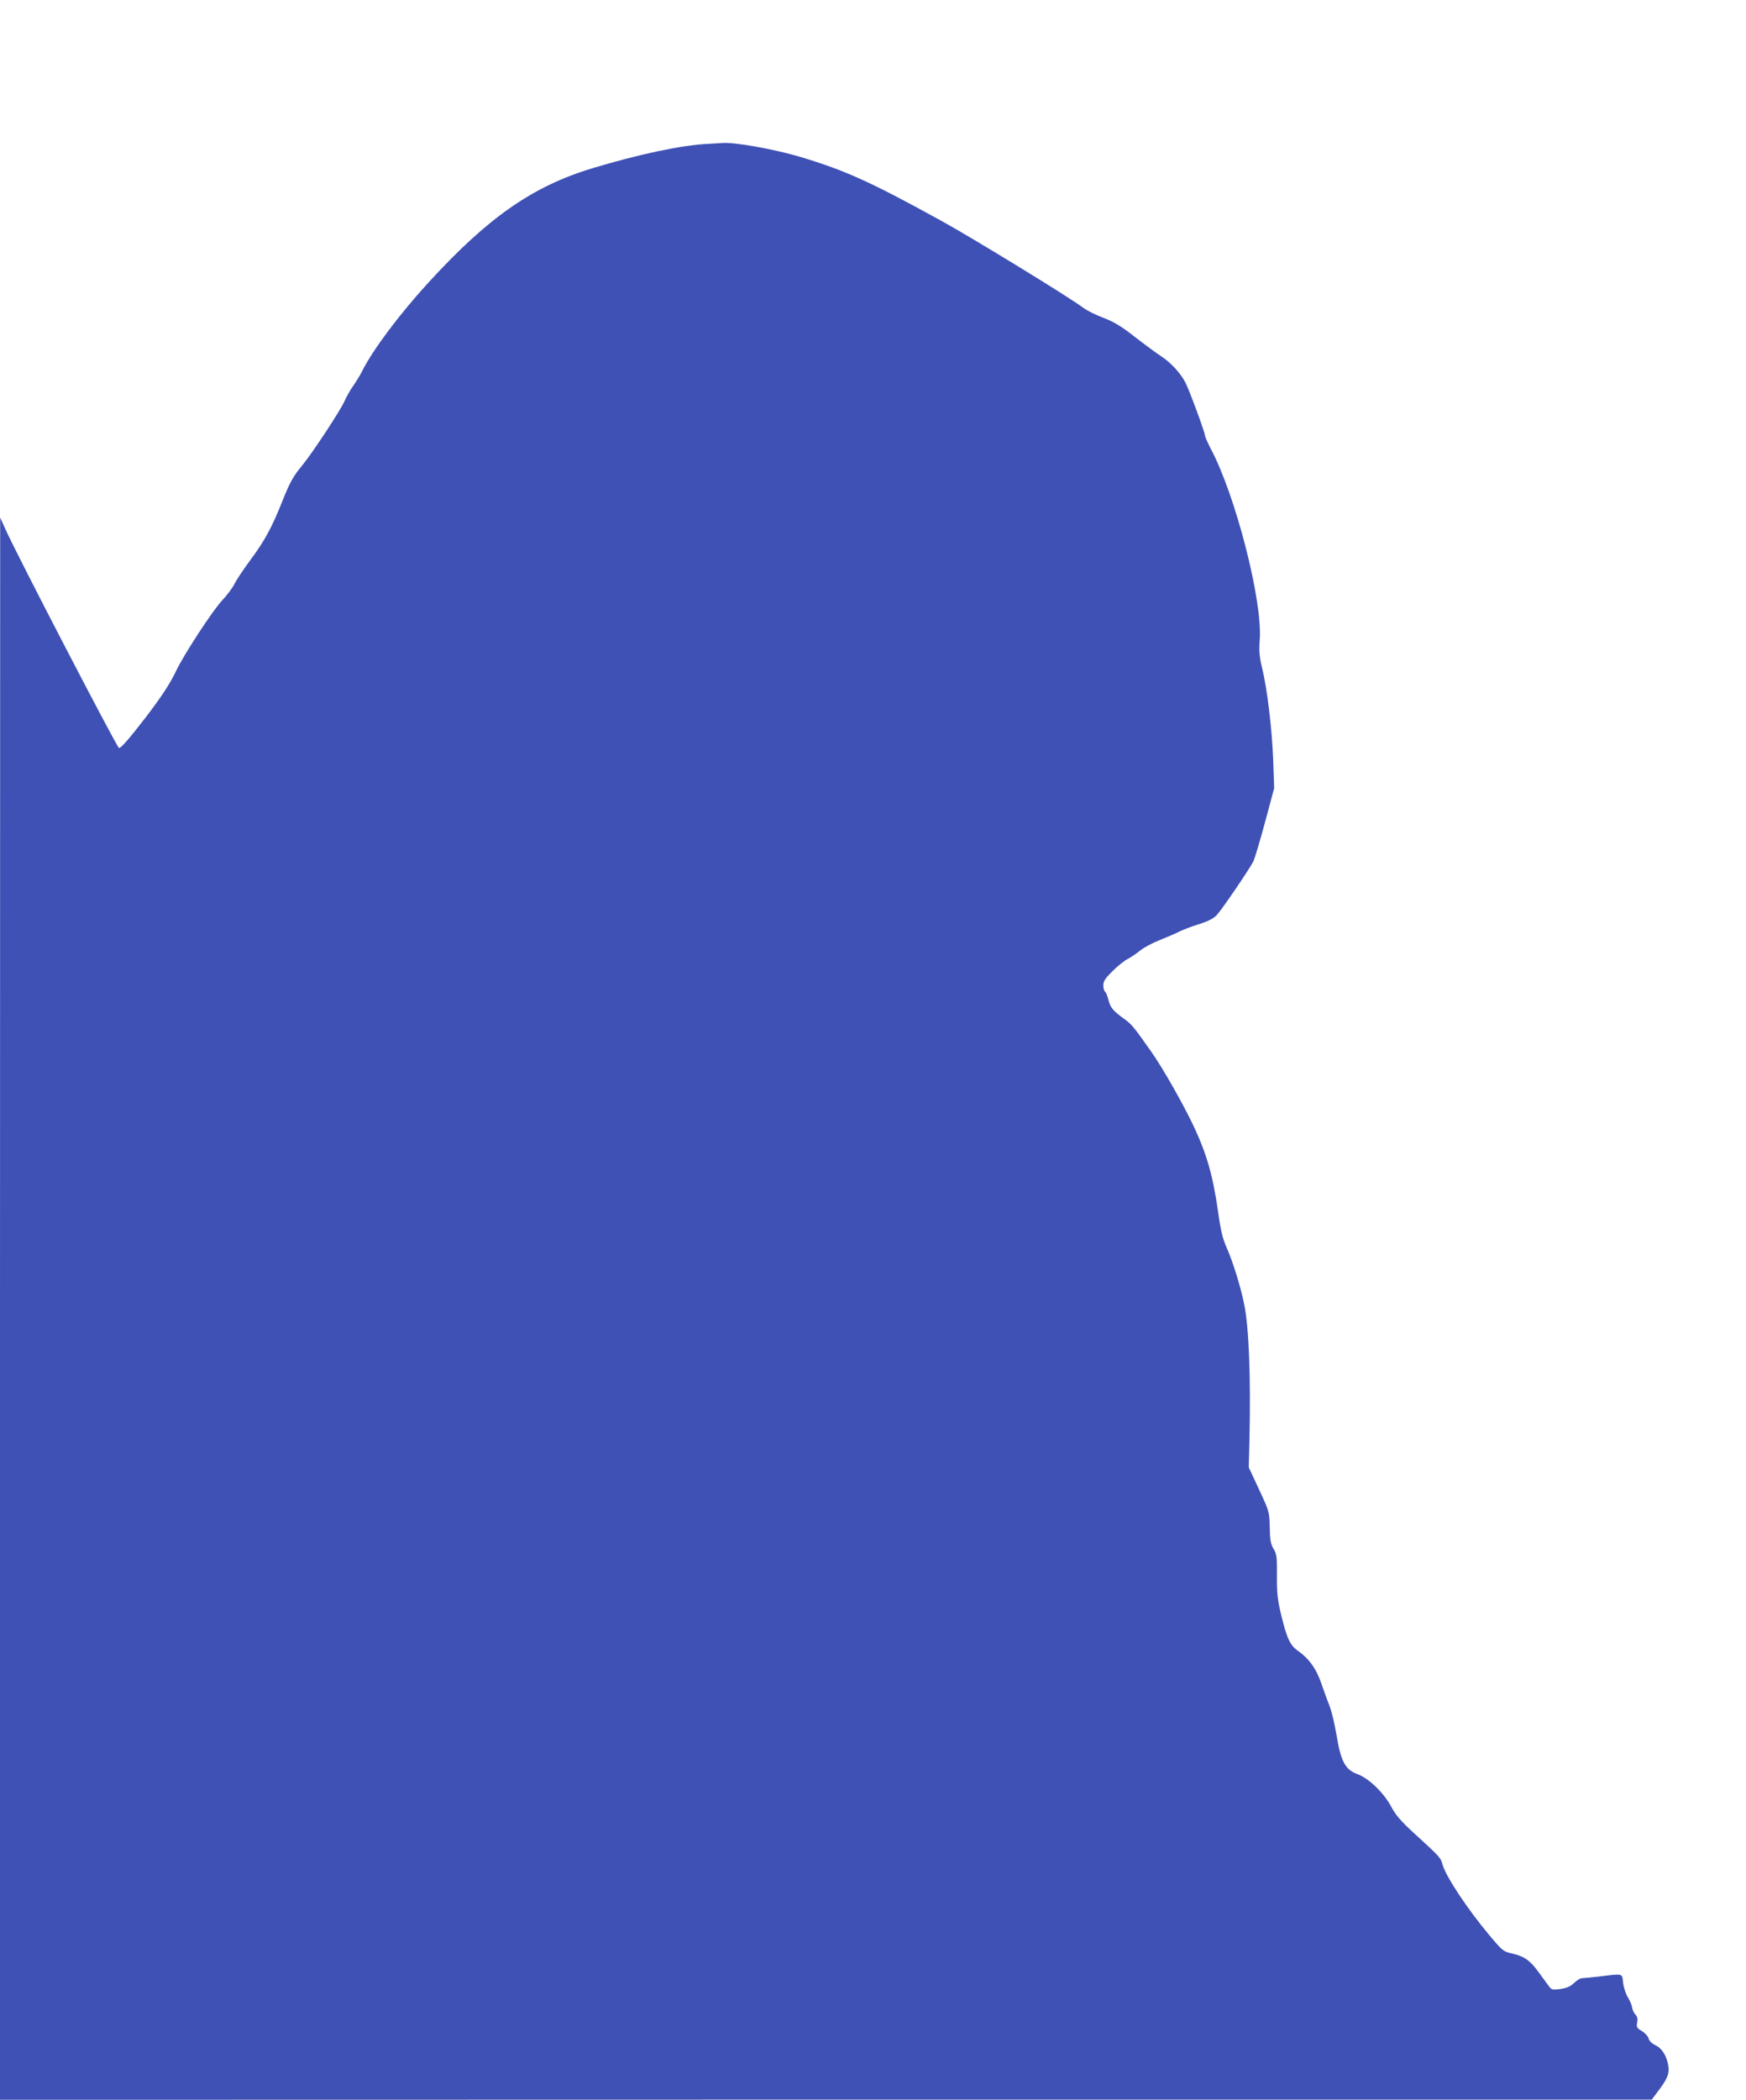
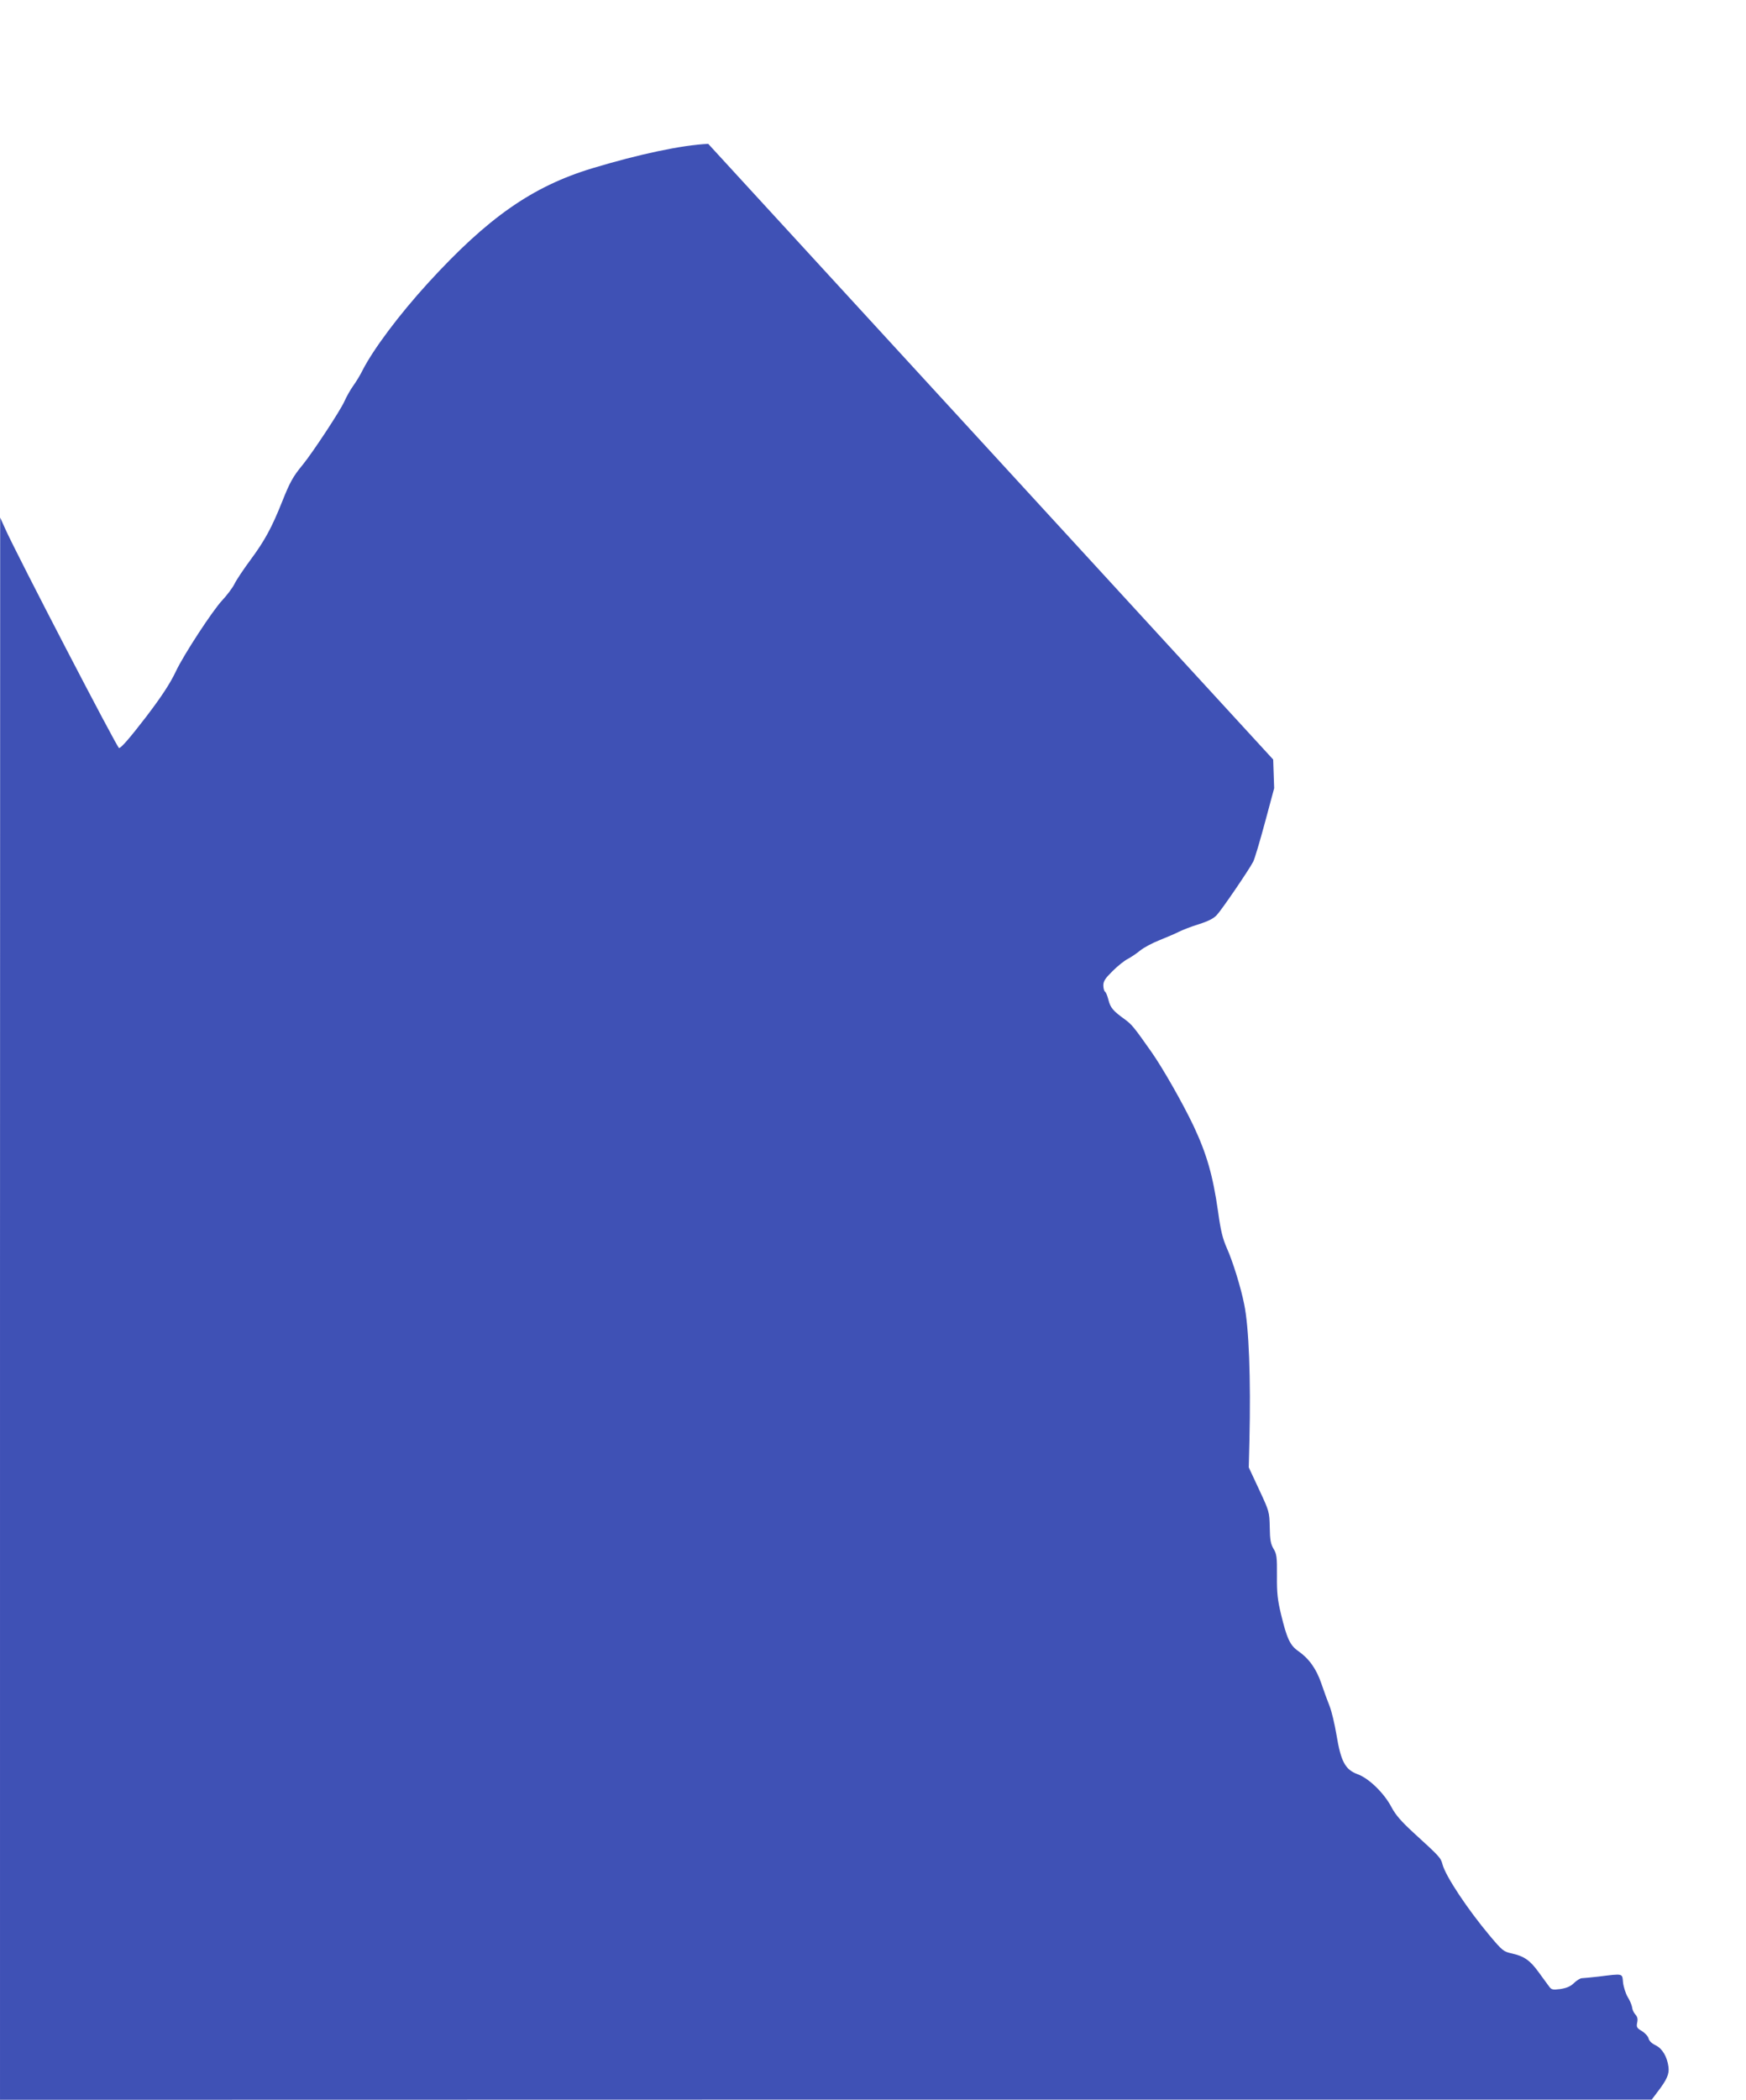
<svg xmlns="http://www.w3.org/2000/svg" version="1.0" width="1065pt" height="1280pt" viewBox="0 0 1065 1280" preserveAspectRatio="xMidYMid meet">
  <g transform="translate(0,1280) scale(0.1,-0.1)" fill="#3f51b5" stroke="none">
-     <path d="M4320 11923 c-160 -7 -423 -63 -708 -149 -366 -111 -637 -301 -1001 -699 -177 -194 -335 -405 -401 -535 -12 -25 -37 -66 -55 -91 -18 -25 -42 -68 -54 -95 -25 -57 -196 -316 -256 -389 -58 -70 -77 -105 -124 -223 -63 -158 -106 -237 -191 -352 -43 -58 -88 -125 -100 -150 -12 -24 -46 -69 -75 -100 -59 -63 -235 -332 -282 -432 -35 -74 -86 -152 -182 -278 -97 -126 -152 -190 -165 -190 -11 0 -621 1174 -693 1334 l-32 71 -1 -4822 0 -4823 5038 1 5037 0 36 48 c57 74 72 109 66 152 -8 62 -38 112 -78 131 -23 11 -39 26 -43 41 -3 14 -22 34 -41 46 -31 18 -34 24 -29 51 5 22 2 36 -11 50 -10 11 -19 31 -20 45 -2 13 -14 42 -27 62 -12 21 -25 61 -28 88 -6 57 5 55 -150 36 -47 -5 -93 -10 -103 -10 -9 -1 -31 -14 -47 -30 -22 -21 -45 -30 -83 -36 -47 -6 -54 -4 -69 17 -9 13 -38 51 -63 86 -52 72 -88 97 -163 114 -51 11 -58 17 -134 107 -136 162 -269 362 -289 435 -11 42 -16 47 -177 194 -75 69 -109 108 -134 155 -45 86 -138 177 -208 202 -75 28 -101 77 -128 240 -11 66 -30 145 -42 175 -12 30 -35 92 -50 137 -31 91 -76 153 -142 199 -49 34 -69 77 -104 223 -21 87 -26 129 -25 235 1 116 -2 134 -21 165 -17 29 -22 54 -23 131 -2 94 -3 97 -65 230 l-63 135 4 160 c9 385 -3 697 -32 835 -20 102 -71 265 -105 340 -26 59 -38 106 -54 223 -32 223 -69 351 -149 522 -67 141 -189 355 -258 453 -109 155 -119 166 -163 199 -70 50 -87 70 -99 118 -6 24 -15 47 -21 50 -5 3 -10 21 -10 38 0 26 11 43 58 89 31 31 73 64 92 73 19 10 53 33 75 51 22 18 75 46 118 63 43 17 96 40 118 51 21 11 76 32 121 46 57 18 91 35 110 56 31 33 196 275 222 325 9 17 41 125 72 240 l56 208 -6 175 c-8 193 -36 429 -68 560 -16 67 -19 102 -14 170 18 235 -147 880 -299 1165 -19 37 -35 73 -35 80 0 18 -96 279 -120 324 -28 55 -88 120 -144 157 -28 18 -100 71 -161 118 -85 67 -129 93 -193 118 -46 17 -102 45 -125 62 -83 63 -676 426 -862 528 -432 238 -586 308 -865 392 -159 47 -404 91 -475 84 -11 -1 -49 -3 -85 -5z" />
+     <path d="M4320 11923 c-160 -7 -423 -63 -708 -149 -366 -111 -637 -301 -1001 -699 -177 -194 -335 -405 -401 -535 -12 -25 -37 -66 -55 -91 -18 -25 -42 -68 -54 -95 -25 -57 -196 -316 -256 -389 -58 -70 -77 -105 -124 -223 -63 -158 -106 -237 -191 -352 -43 -58 -88 -125 -100 -150 -12 -24 -46 -69 -75 -100 -59 -63 -235 -332 -282 -432 -35 -74 -86 -152 -182 -278 -97 -126 -152 -190 -165 -190 -11 0 -621 1174 -693 1334 l-32 71 -1 -4822 0 -4823 5038 1 5037 0 36 48 c57 74 72 109 66 152 -8 62 -38 112 -78 131 -23 11 -39 26 -43 41 -3 14 -22 34 -41 46 -31 18 -34 24 -29 51 5 22 2 36 -11 50 -10 11 -19 31 -20 45 -2 13 -14 42 -27 62 -12 21 -25 61 -28 88 -6 57 5 55 -150 36 -47 -5 -93 -10 -103 -10 -9 -1 -31 -14 -47 -30 -22 -21 -45 -30 -83 -36 -47 -6 -54 -4 -69 17 -9 13 -38 51 -63 86 -52 72 -88 97 -163 114 -51 11 -58 17 -134 107 -136 162 -269 362 -289 435 -11 42 -16 47 -177 194 -75 69 -109 108 -134 155 -45 86 -138 177 -208 202 -75 28 -101 77 -128 240 -11 66 -30 145 -42 175 -12 30 -35 92 -50 137 -31 91 -76 153 -142 199 -49 34 -69 77 -104 223 -21 87 -26 129 -25 235 1 116 -2 134 -21 165 -17 29 -22 54 -23 131 -2 94 -3 97 -65 230 l-63 135 4 160 c9 385 -3 697 -32 835 -20 102 -71 265 -105 340 -26 59 -38 106 -54 223 -32 223 -69 351 -149 522 -67 141 -189 355 -258 453 -109 155 -119 166 -163 199 -70 50 -87 70 -99 118 -6 24 -15 47 -21 50 -5 3 -10 21 -10 38 0 26 11 43 58 89 31 31 73 64 92 73 19 10 53 33 75 51 22 18 75 46 118 63 43 17 96 40 118 51 21 11 76 32 121 46 57 18 91 35 110 56 31 33 196 275 222 325 9 17 41 125 72 240 l56 208 -6 175 z" />
  </g>
</svg>